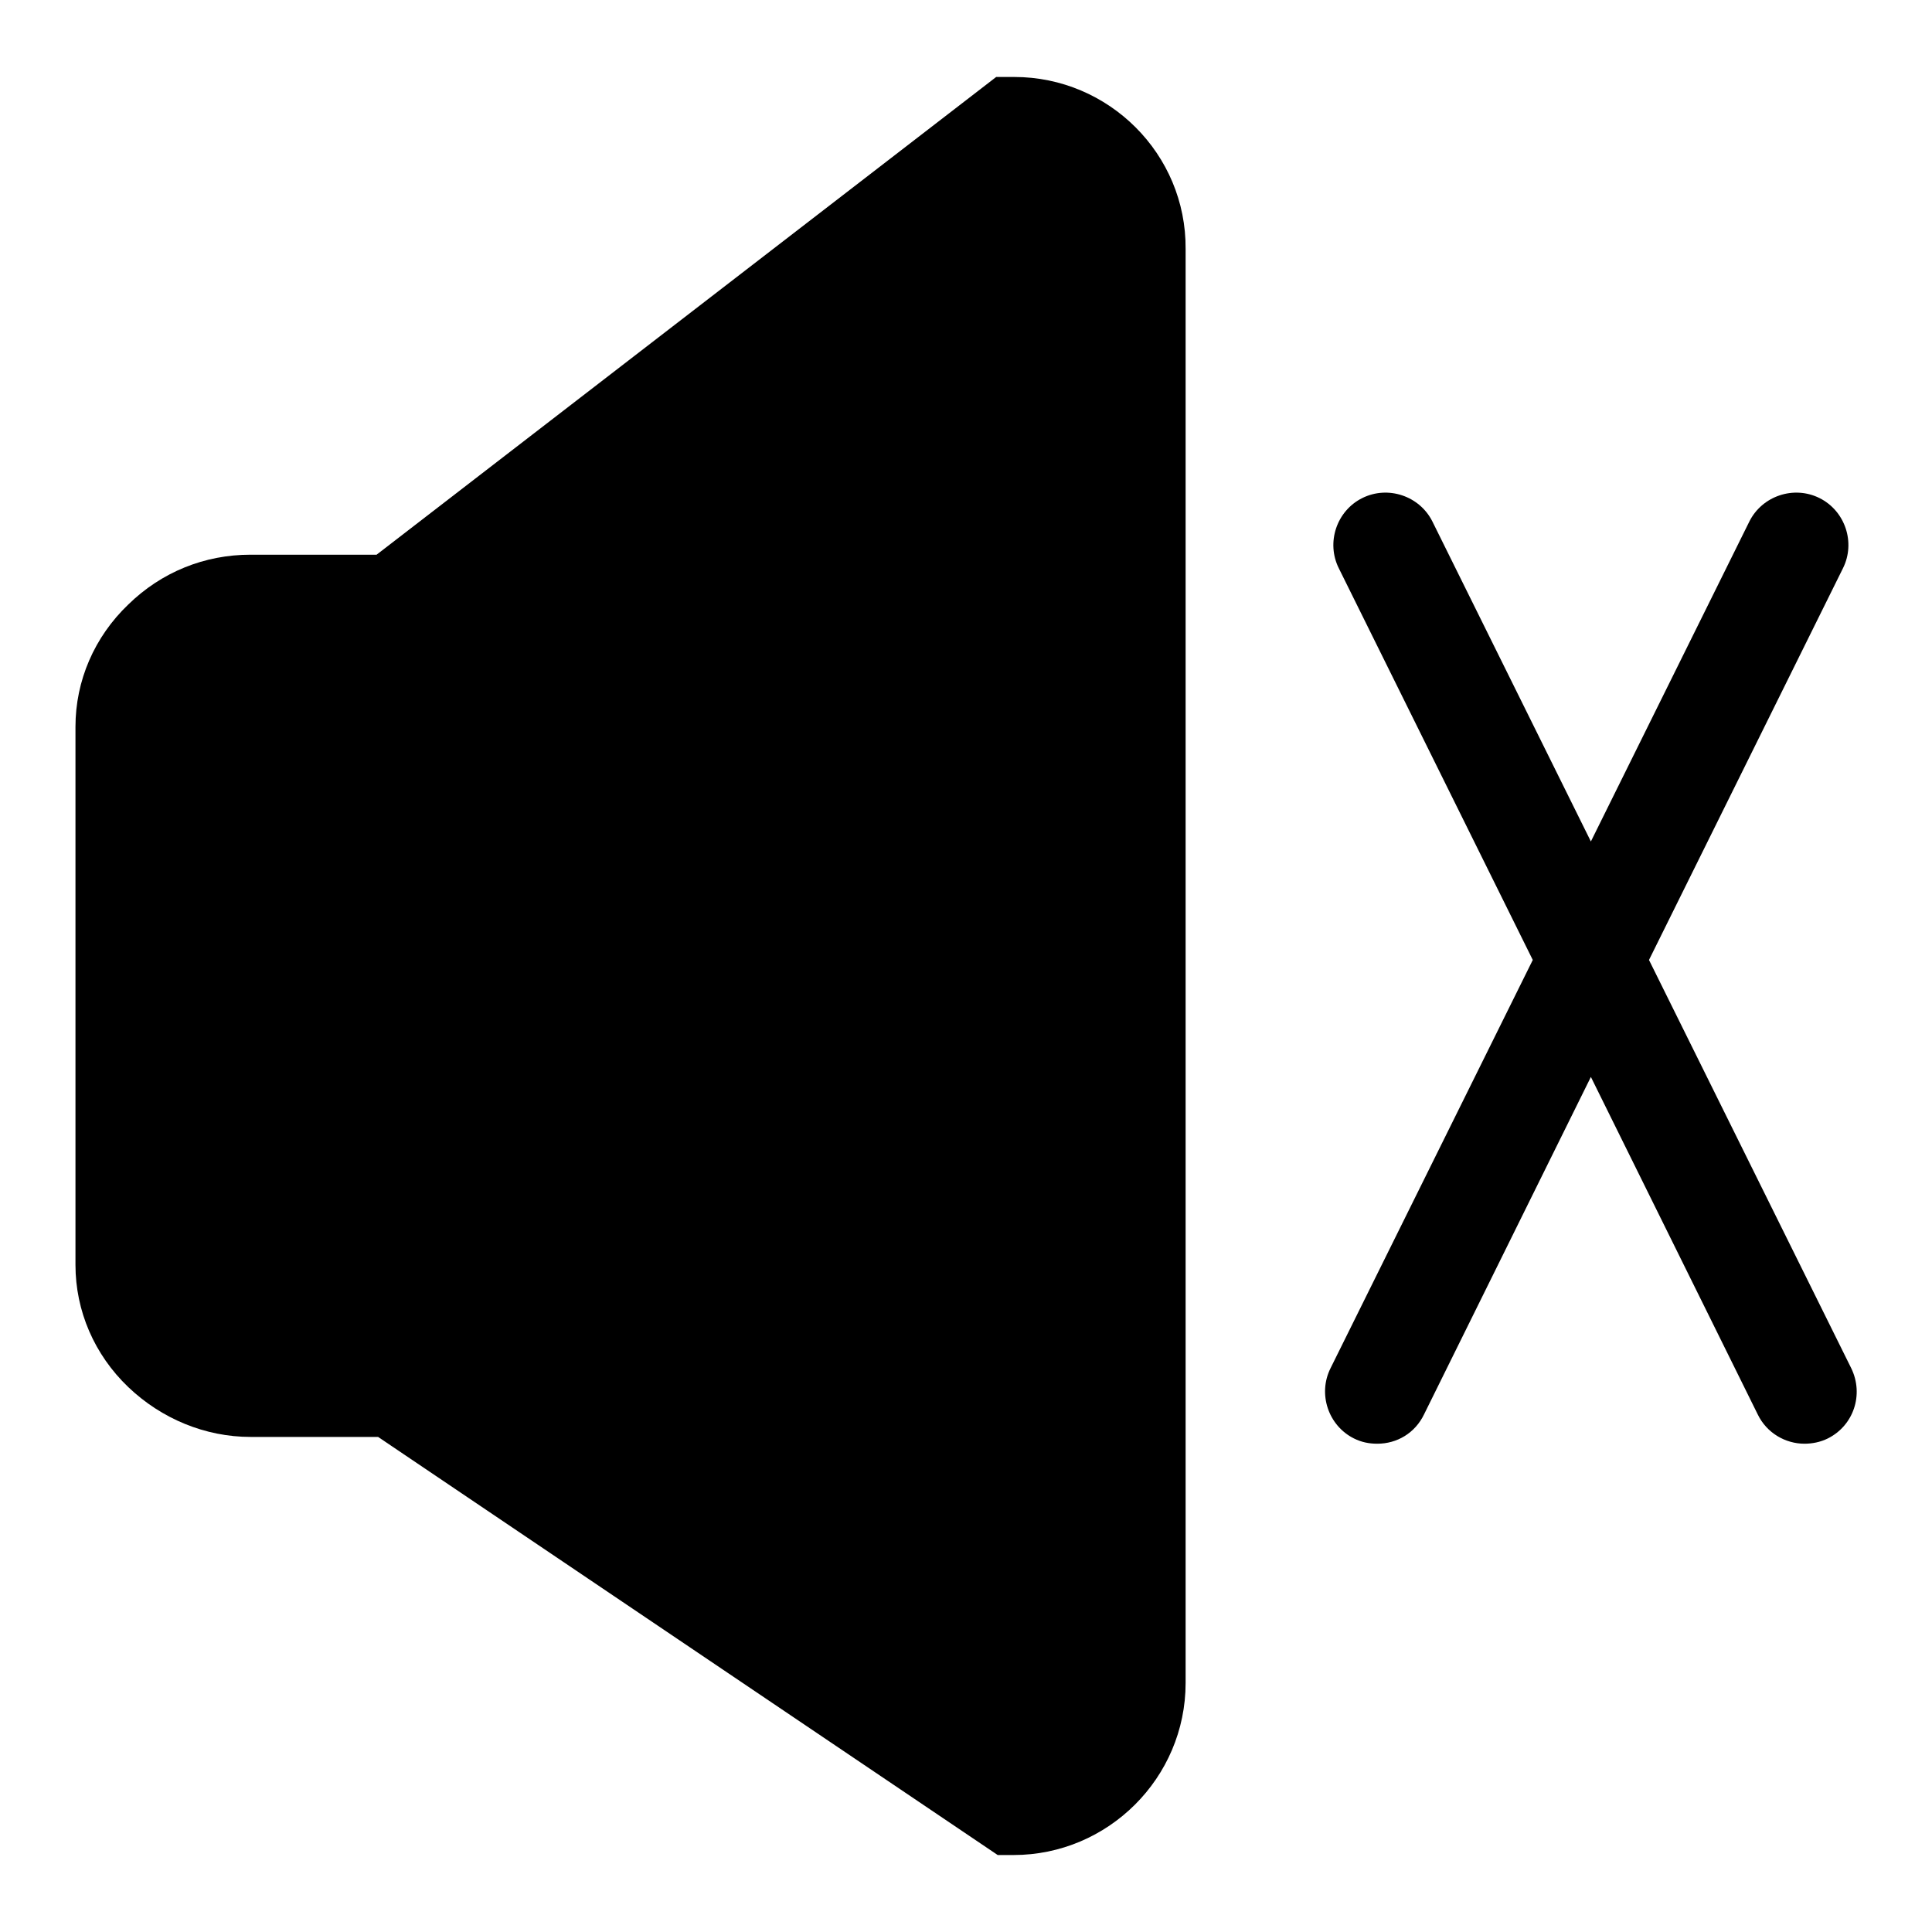
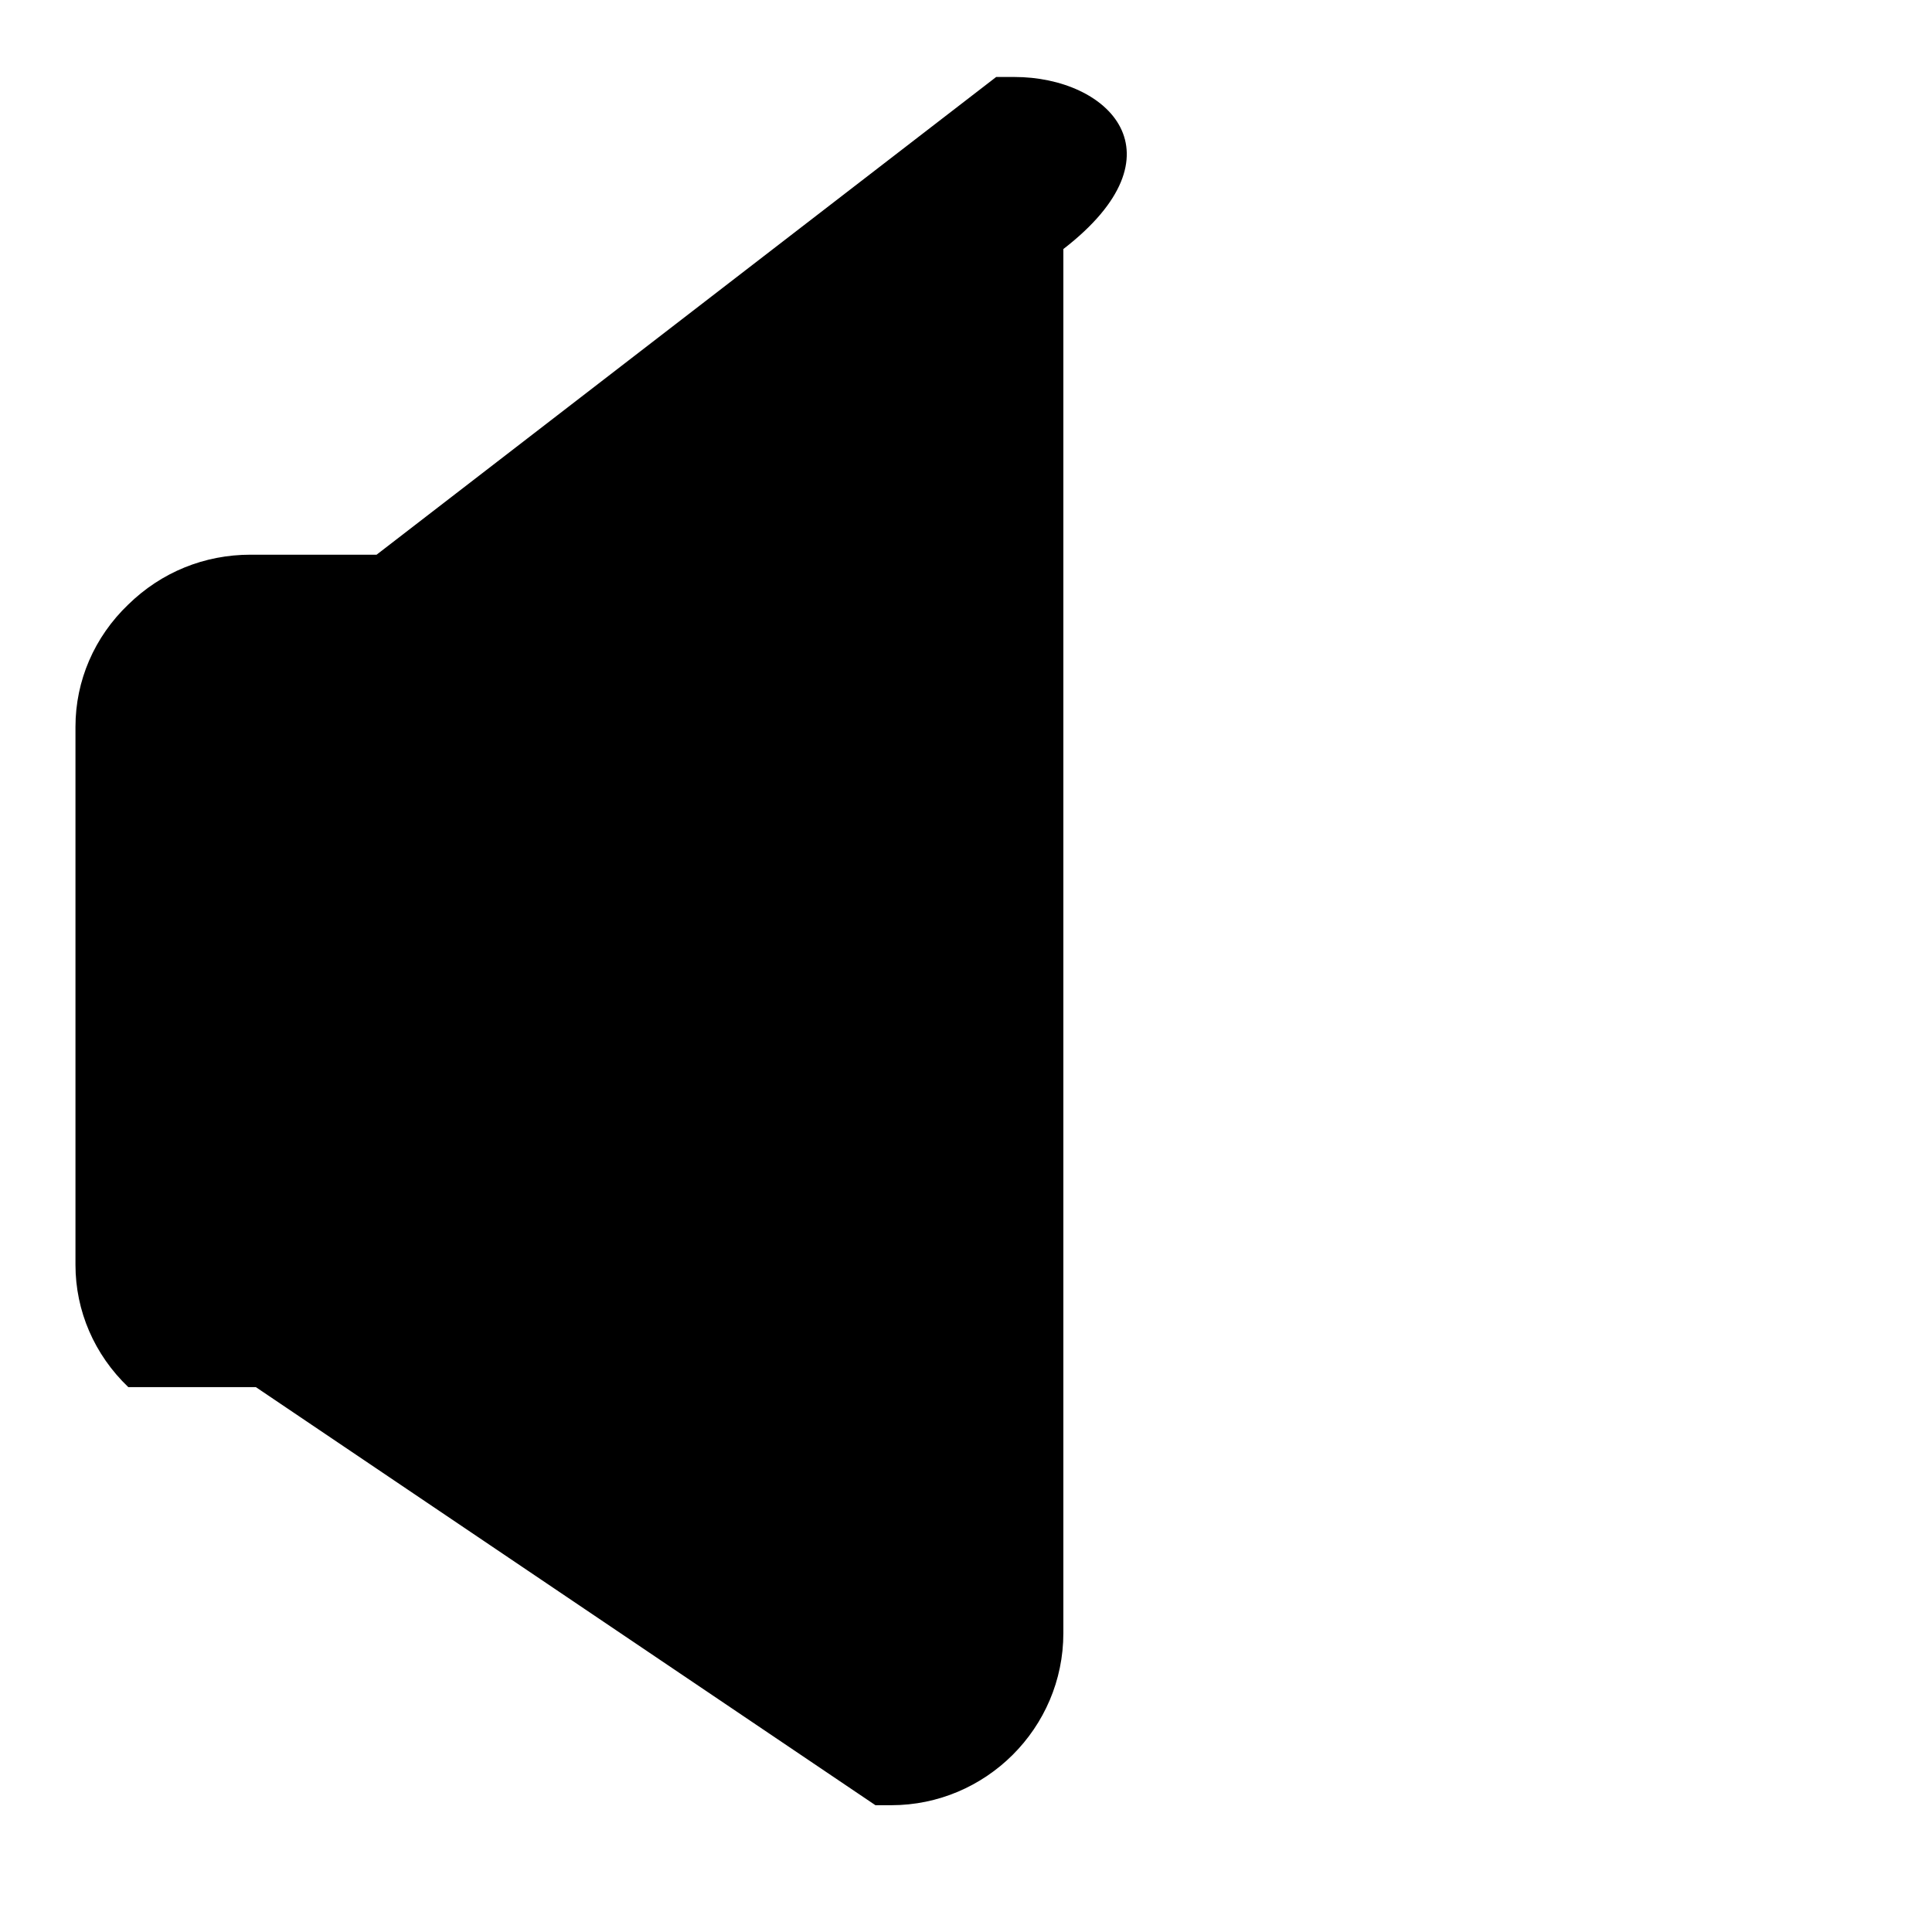
<svg xmlns="http://www.w3.org/2000/svg" version="1.1" x="0px" y="0px" viewBox="0 0 256 256" enable-background="new 0 0 256 256" xml:space="preserve">
  <g>
    <g>
-       <path fill="#000000" d="M134.4,10.2H132L49.9,73.5H33.2c-6.1,0-11.8,2.3-16.2,6.6c-4.5,4.3-7,10.1-7,16.2v71.3c0,6.1,2.5,11.9,7,16.2c4.4,4.2,10.2,6.6,16.2,6.6h16.9l82.1,55.4h2.1c12.5,0,22.8-10.2,22.8-22.8V33C157.2,20.4,146.9,10.2,134.4,10.2z" />
-       <path fill="#000000" d="M245.3,181.3l-26.8-54.1l25.7-51.9c1.7-3.4,0.3-7.6-3.1-9.3c-3.4-1.7-7.6-0.3-9.3,3.1l-21,42.4l-21-42.4c-1.7-3.4-5.9-4.8-9.3-3.1c-3.4,1.7-4.8,5.9-3.1,9.3l25.7,51.9l-26.8,54.1c-1.7,3.4-0.3,7.6,3.1,9.3c1,0.5,2,0.7,3.1,0.7c2.6,0,5-1.4,6.2-3.9l22.1-44.7l22.1,44.7c1.2,2.5,3.7,3.9,6.2,3.9c1,0,2.1-0.2,3.1-0.7C245.6,188.9,247,184.8,245.3,181.3z" />
+       <path fill="#000000" d="M134.4,10.2H132L49.9,73.5H33.2c-6.1,0-11.8,2.3-16.2,6.6c-4.5,4.3-7,10.1-7,16.2v71.3c0,6.1,2.5,11.9,7,16.2h16.9l82.1,55.4h2.1c12.5,0,22.8-10.2,22.8-22.8V33C157.2,20.4,146.9,10.2,134.4,10.2z" />
    </g>
  </g>
</svg>